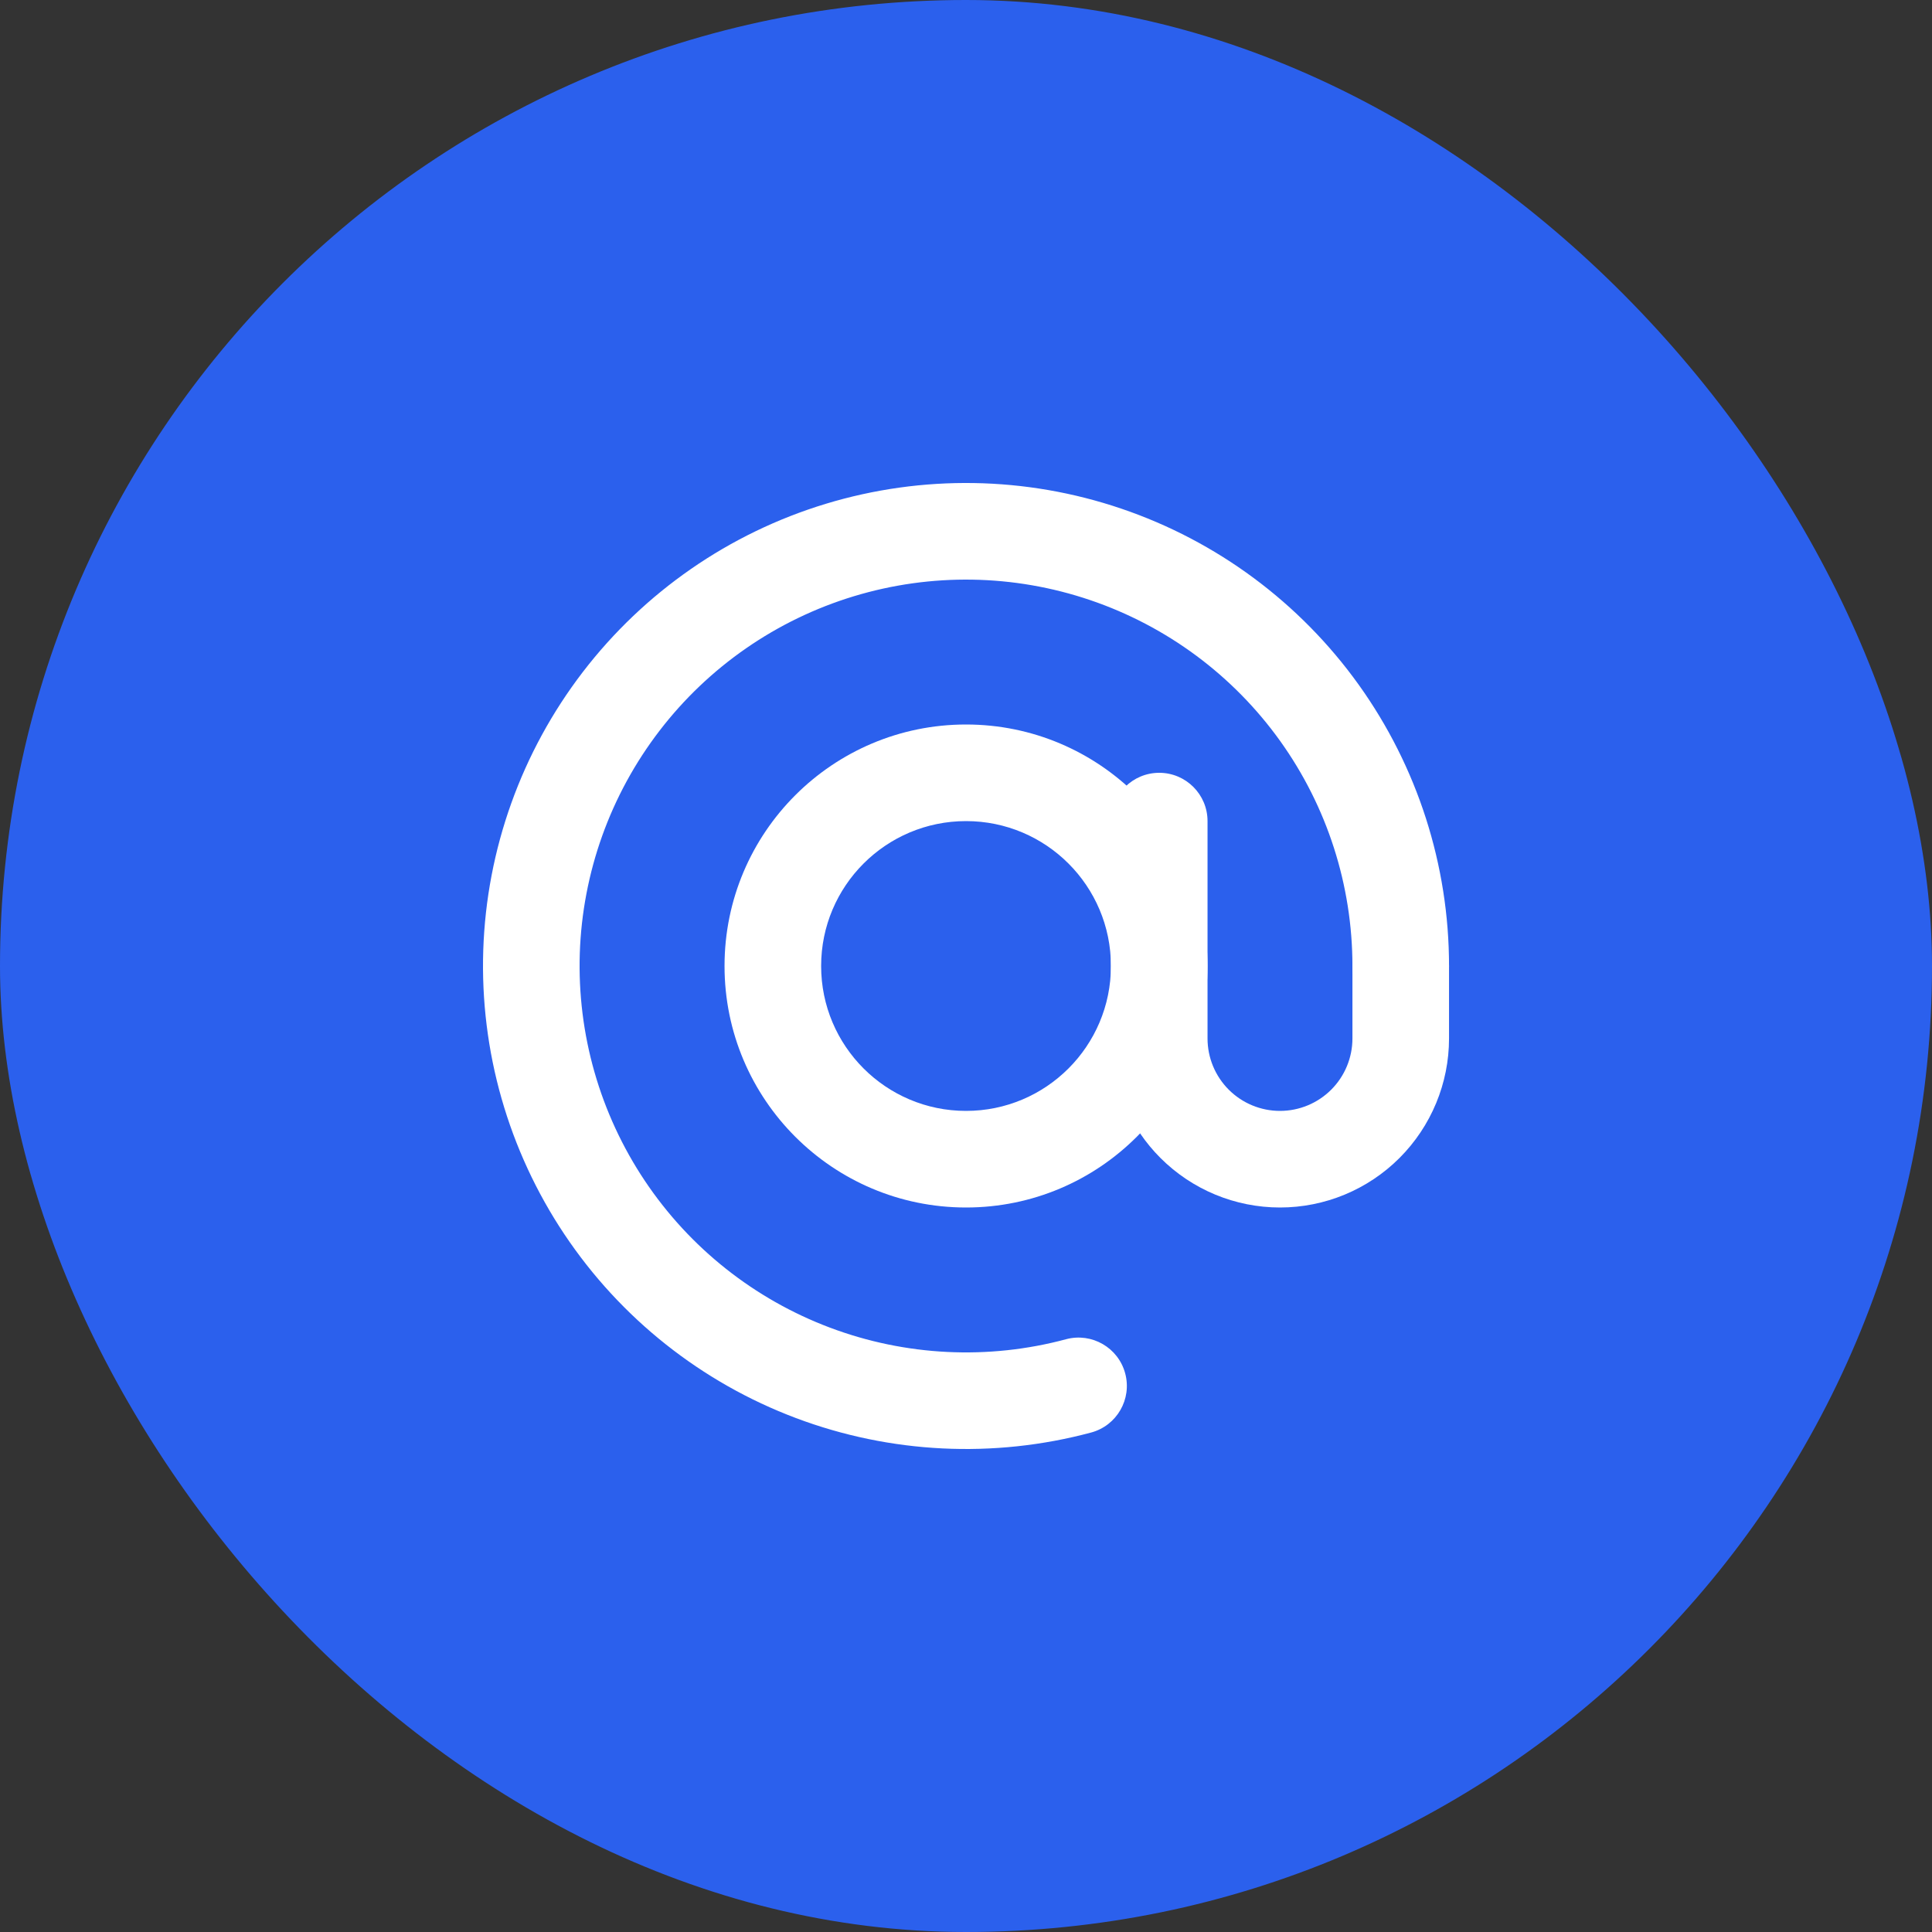
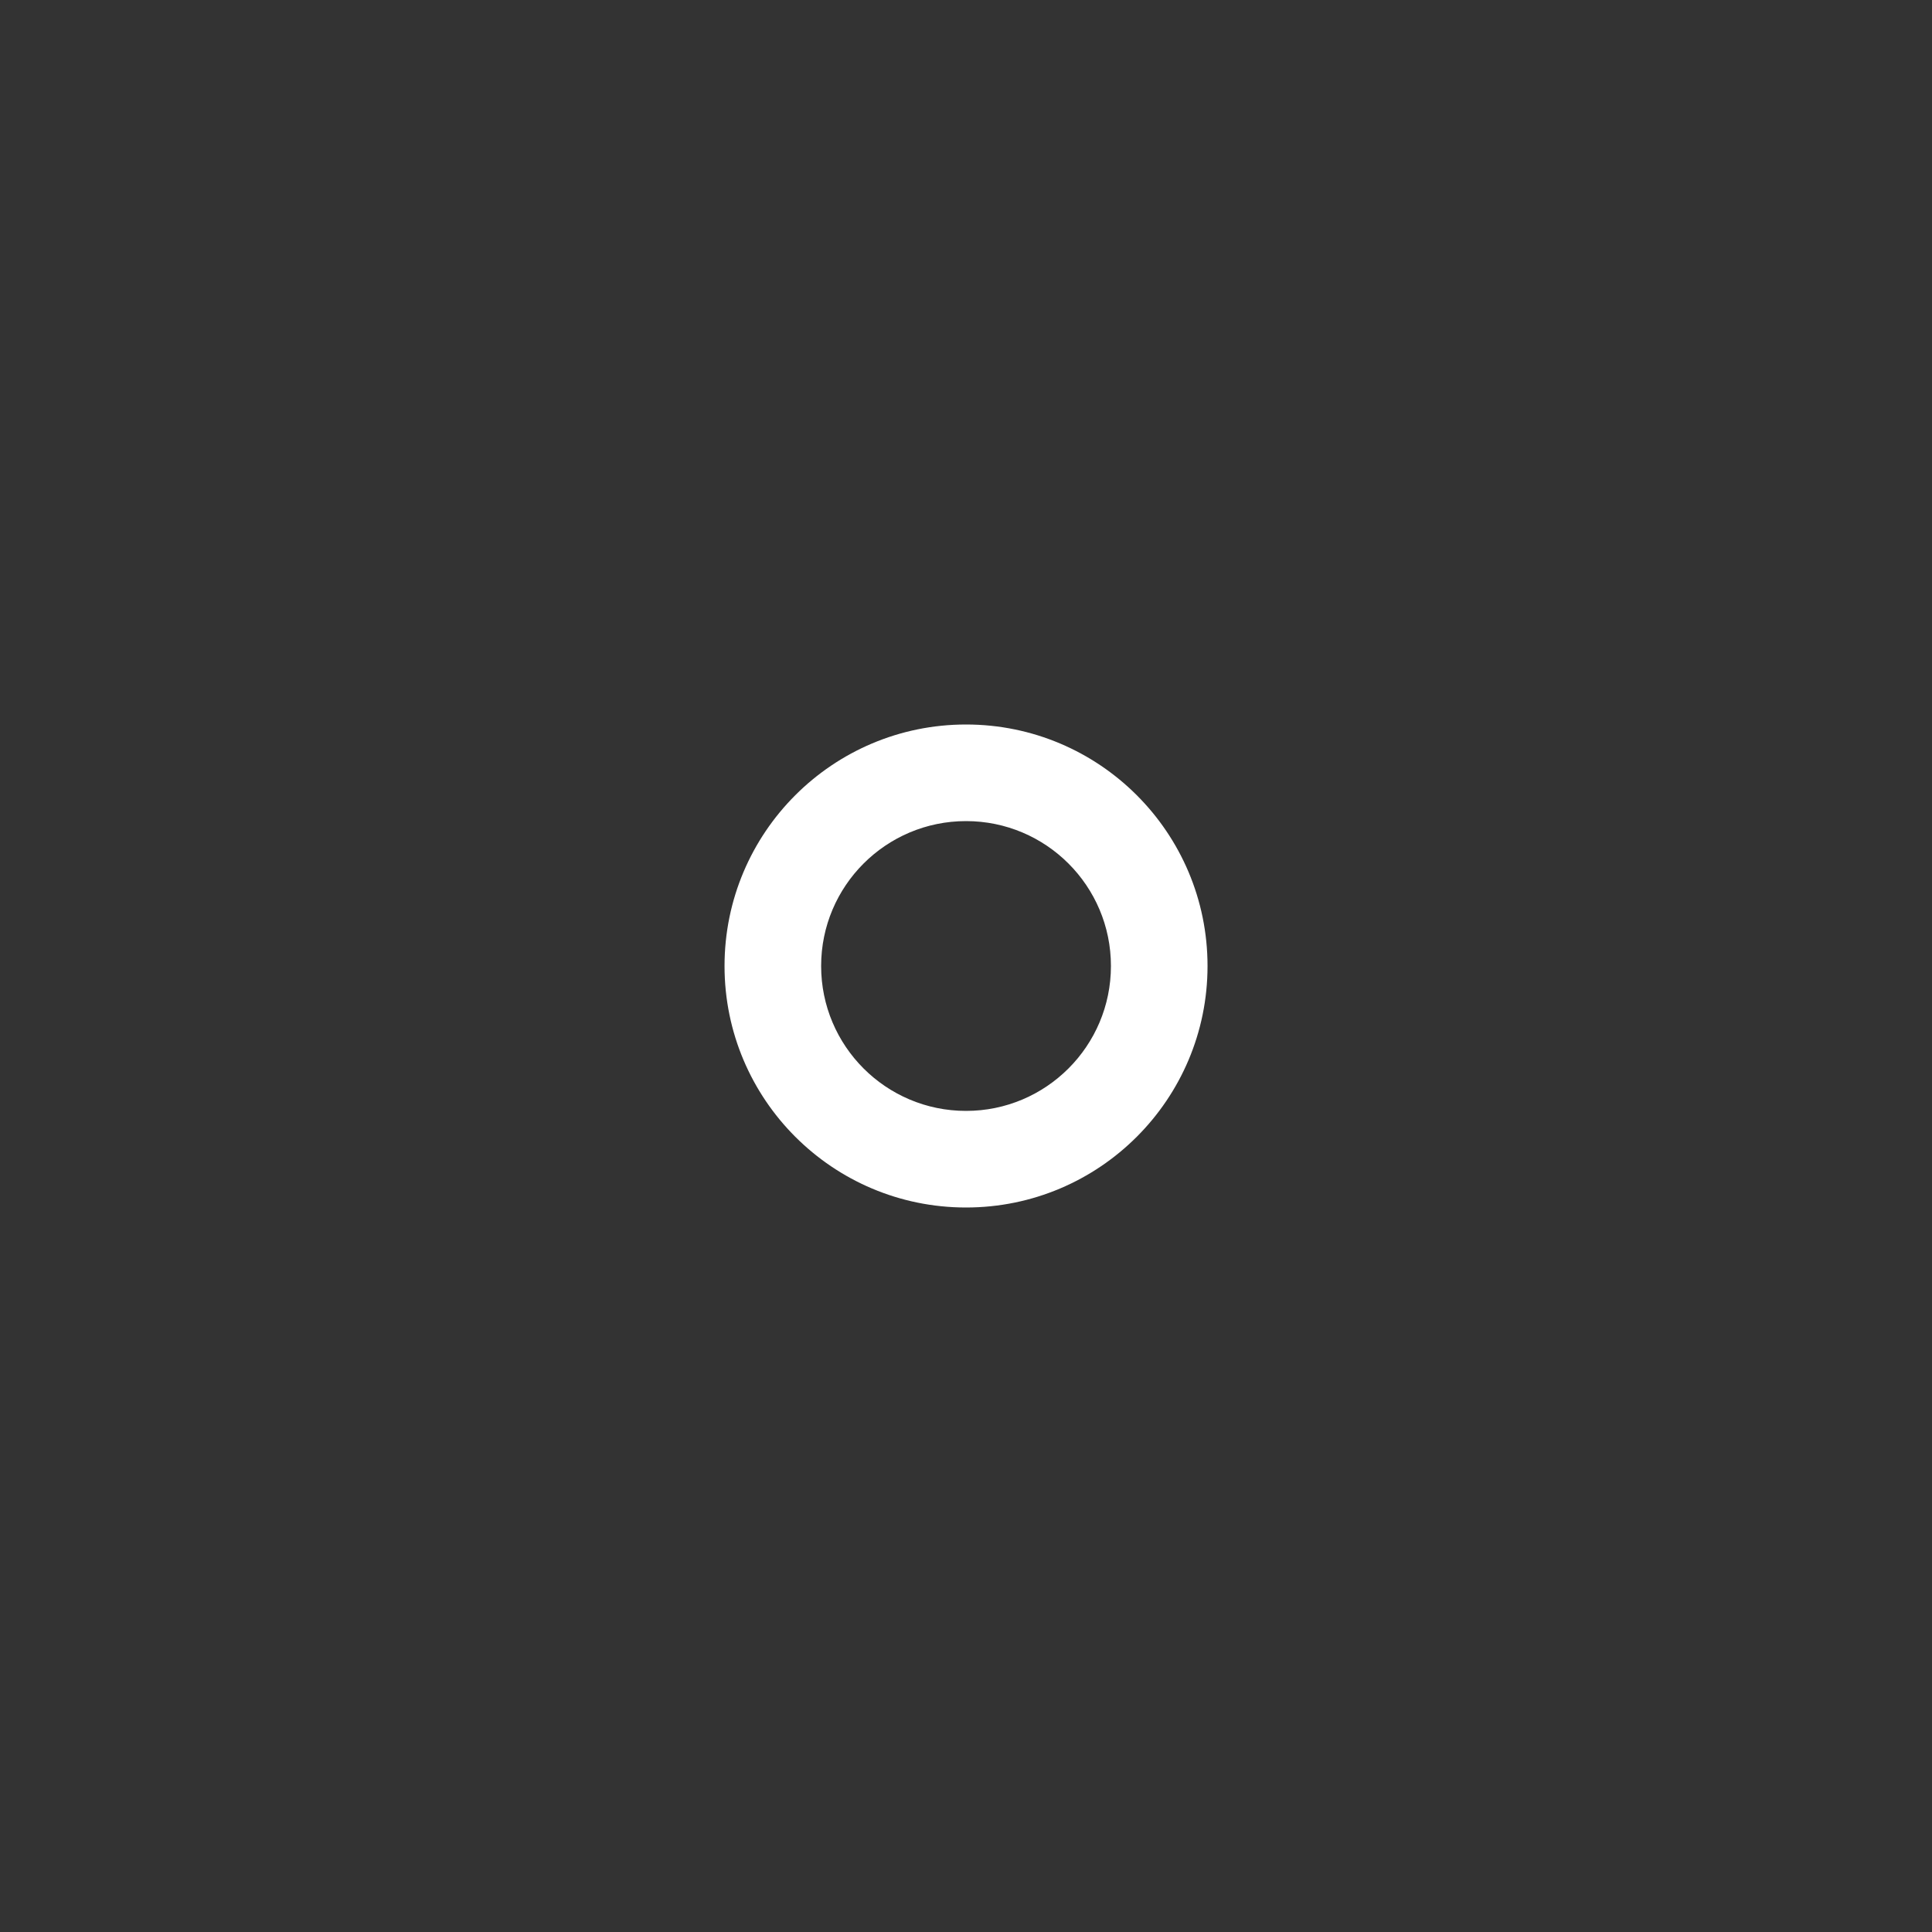
<svg xmlns="http://www.w3.org/2000/svg" width="60" height="60" viewBox="0 0 60 60" fill="none">
  <rect x="0" y="0" width="60" height="60" fill="#333333" stroke="none" />
-   <rect width="60" height="60" rx="30" fill="#2B60ED" />
-   <path d="M42.001 30C42.001 27.493 41.215 25.048 39.755 23.01C38.295 20.972 36.232 19.443 33.858 18.637C31.483 17.831 28.917 17.789 26.517 18.517C24.118 19.245 22.007 20.706 20.481 22.695C18.954 24.684 18.089 27.102 18.006 29.608C17.925 32.114 18.631 34.583 20.024 36.668C21.417 38.753 23.428 40.348 25.775 41.231C28.121 42.114 30.686 42.241 33.108 41.591C33.908 41.377 34.73 41.852 34.944 42.652C35.159 43.452 34.684 44.275 33.884 44.489C30.857 45.3 27.652 45.143 24.718 44.039C21.785 42.935 19.27 40.94 17.529 38.334C15.788 35.728 14.906 32.642 15.008 29.509C15.111 26.377 16.193 23.356 18.1 20.87C20.008 18.383 22.647 16.556 25.646 15.646C28.645 14.736 31.854 14.788 34.822 15.796C37.789 16.803 40.368 18.715 42.194 21.262C44.02 23.81 45.001 26.866 45.001 30C45.001 30.829 44.329 31.5 43.501 31.5C42.672 31.5 42.001 30.829 42.001 30Z" fill="white" />
  <path d="M34.501 30C34.501 27.515 32.486 25.5 30.001 25.5C27.516 25.5 25.501 27.515 25.501 30C25.501 32.485 27.516 34.5 30.001 34.5C32.486 34.5 34.501 32.485 34.501 30ZM37.501 30C37.501 34.142 34.143 37.5 30.001 37.5C25.859 37.5 22.501 34.142 22.501 30C22.501 25.858 25.859 22.5 30.001 22.5C34.143 22.5 37.501 25.858 37.501 30Z" fill="white" />
-   <path d="M34.501 32.25V25.5C34.501 24.672 35.172 24 36.001 24C36.829 24 37.501 24.672 37.501 25.5V32.25C37.501 32.847 37.738 33.419 38.16 33.841C38.582 34.263 39.154 34.5 39.751 34.5C40.348 34.5 40.92 34.263 41.342 33.841C41.764 33.419 42.001 32.847 42.001 32.25V30C42.001 29.172 42.672 28.5 43.501 28.5C44.329 28.5 45.001 29.172 45.001 30V32.25C45.001 33.642 44.447 34.977 43.463 35.962C42.478 36.947 41.143 37.5 39.751 37.5C38.359 37.5 37.024 36.947 36.039 35.962C35.116 35.039 34.571 33.808 34.507 32.511L34.501 32.25Z" fill="white" />
</svg>